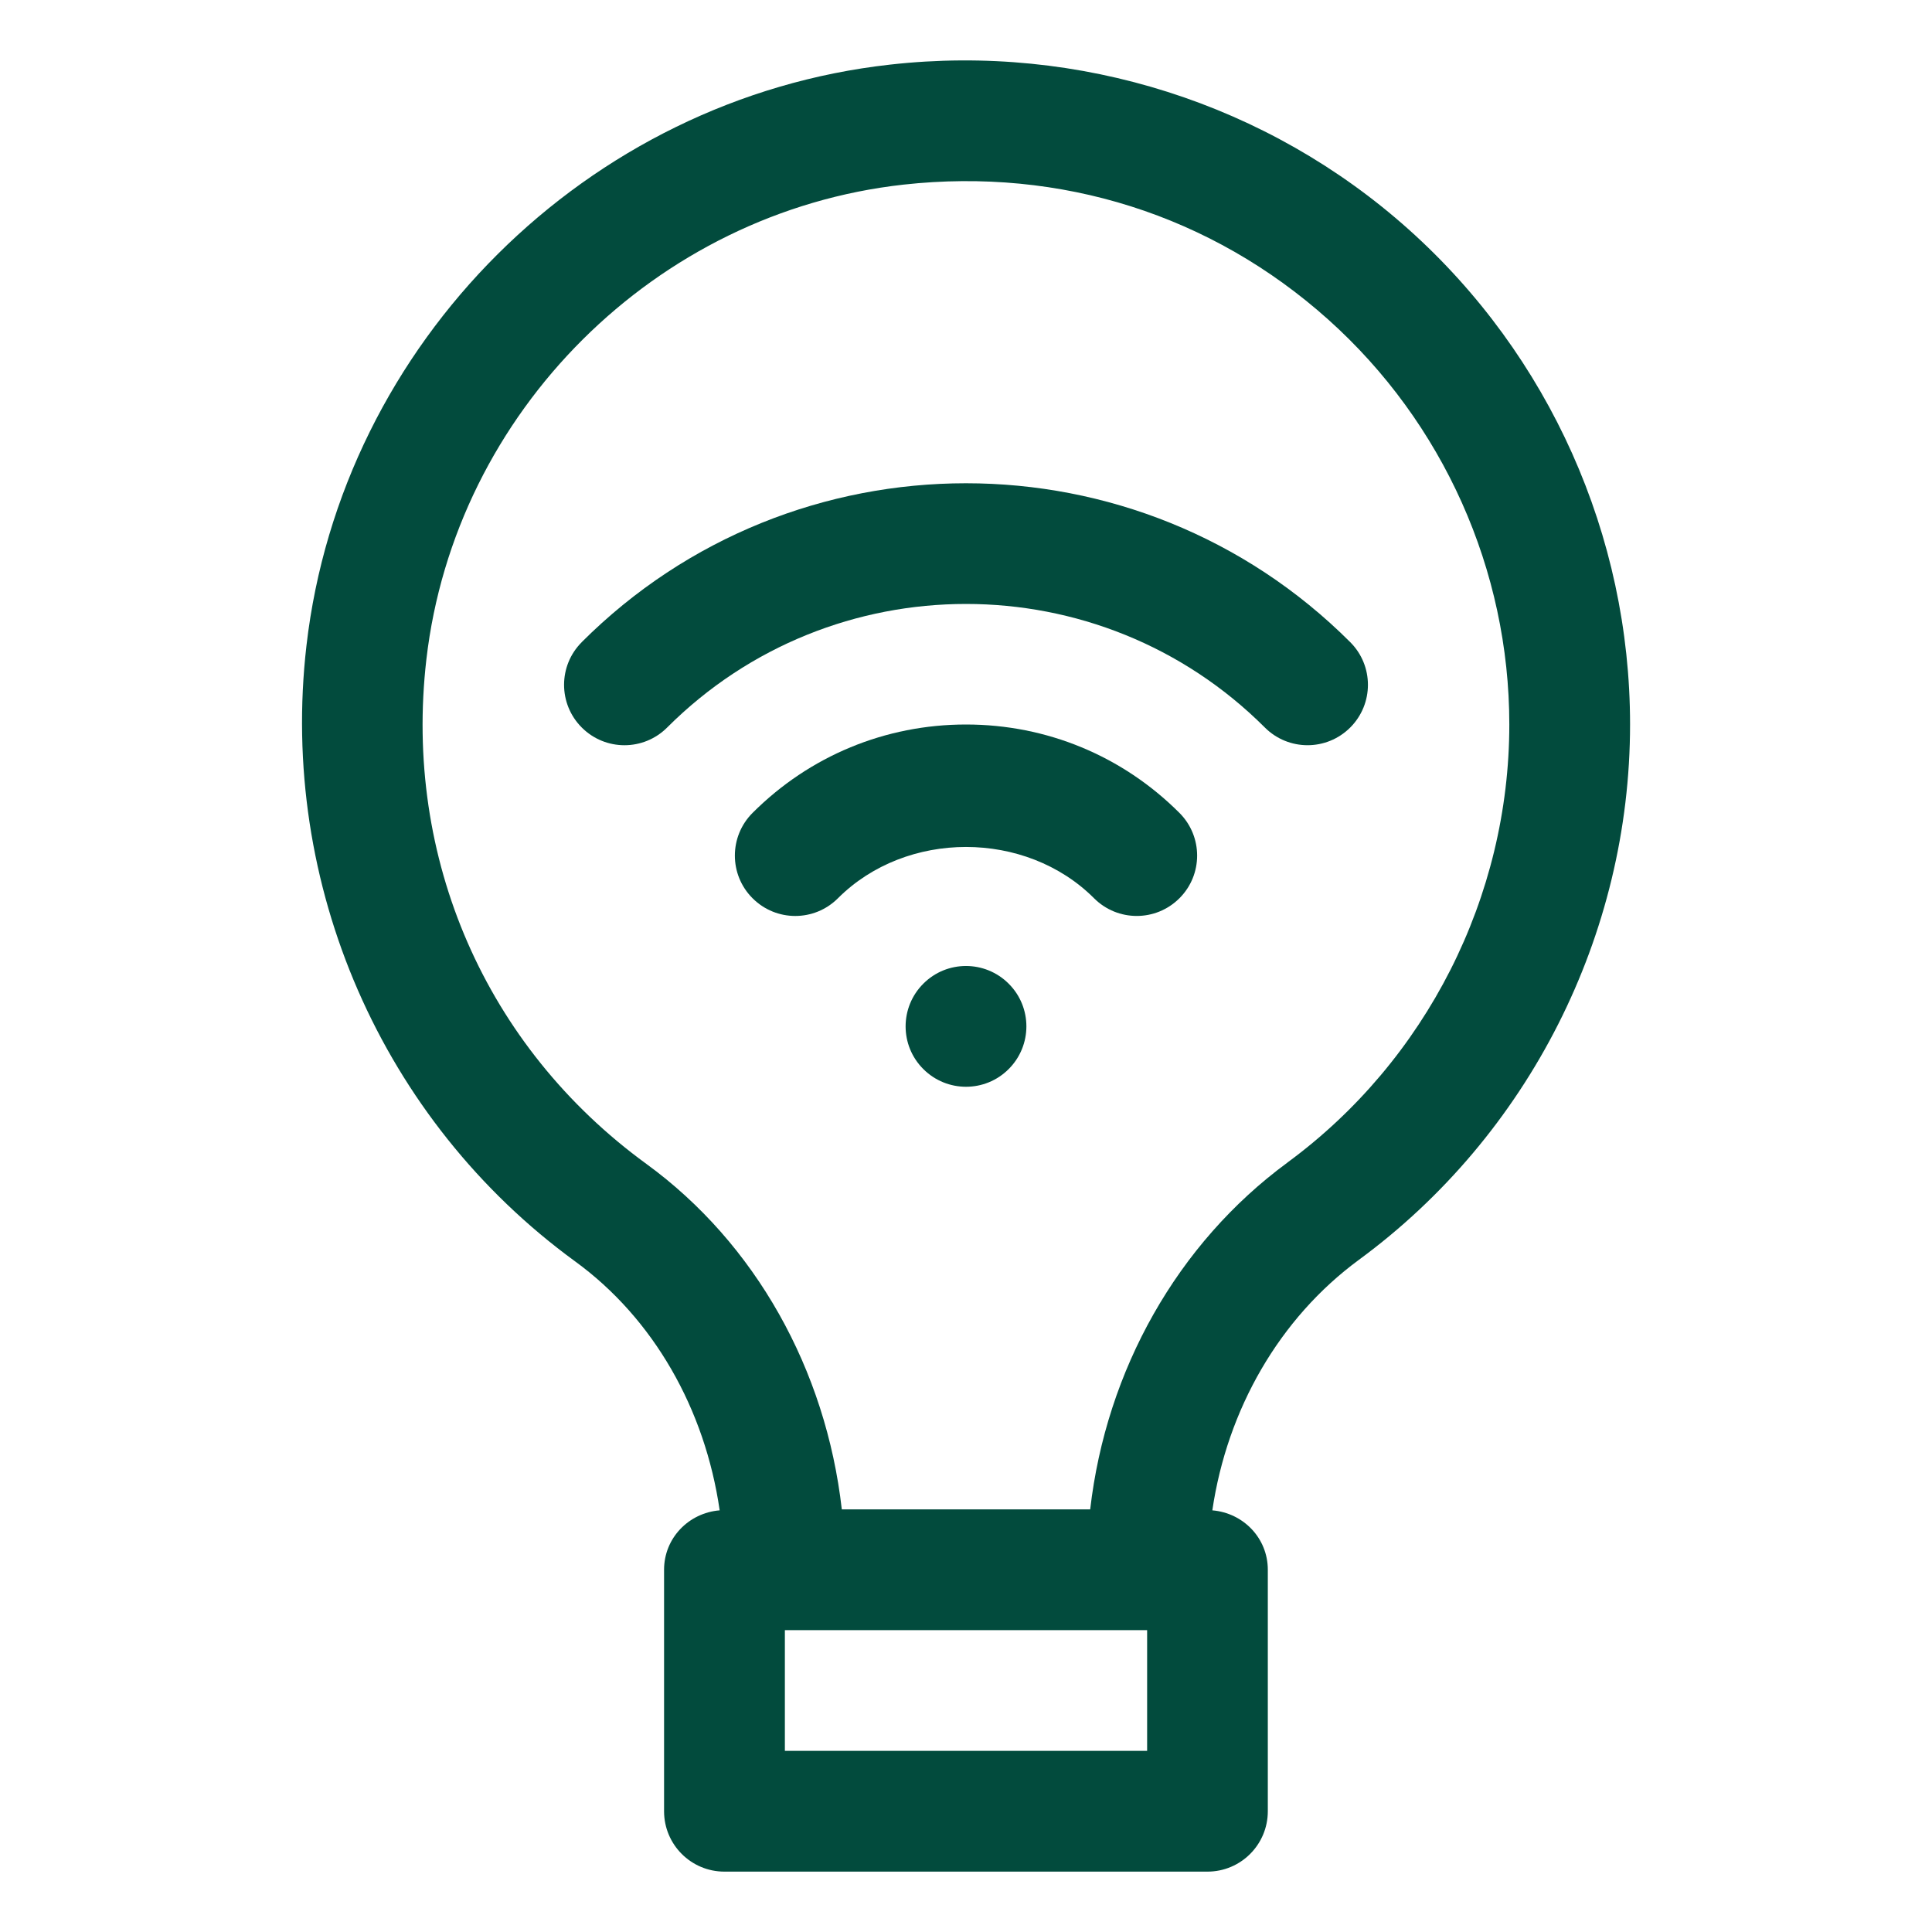
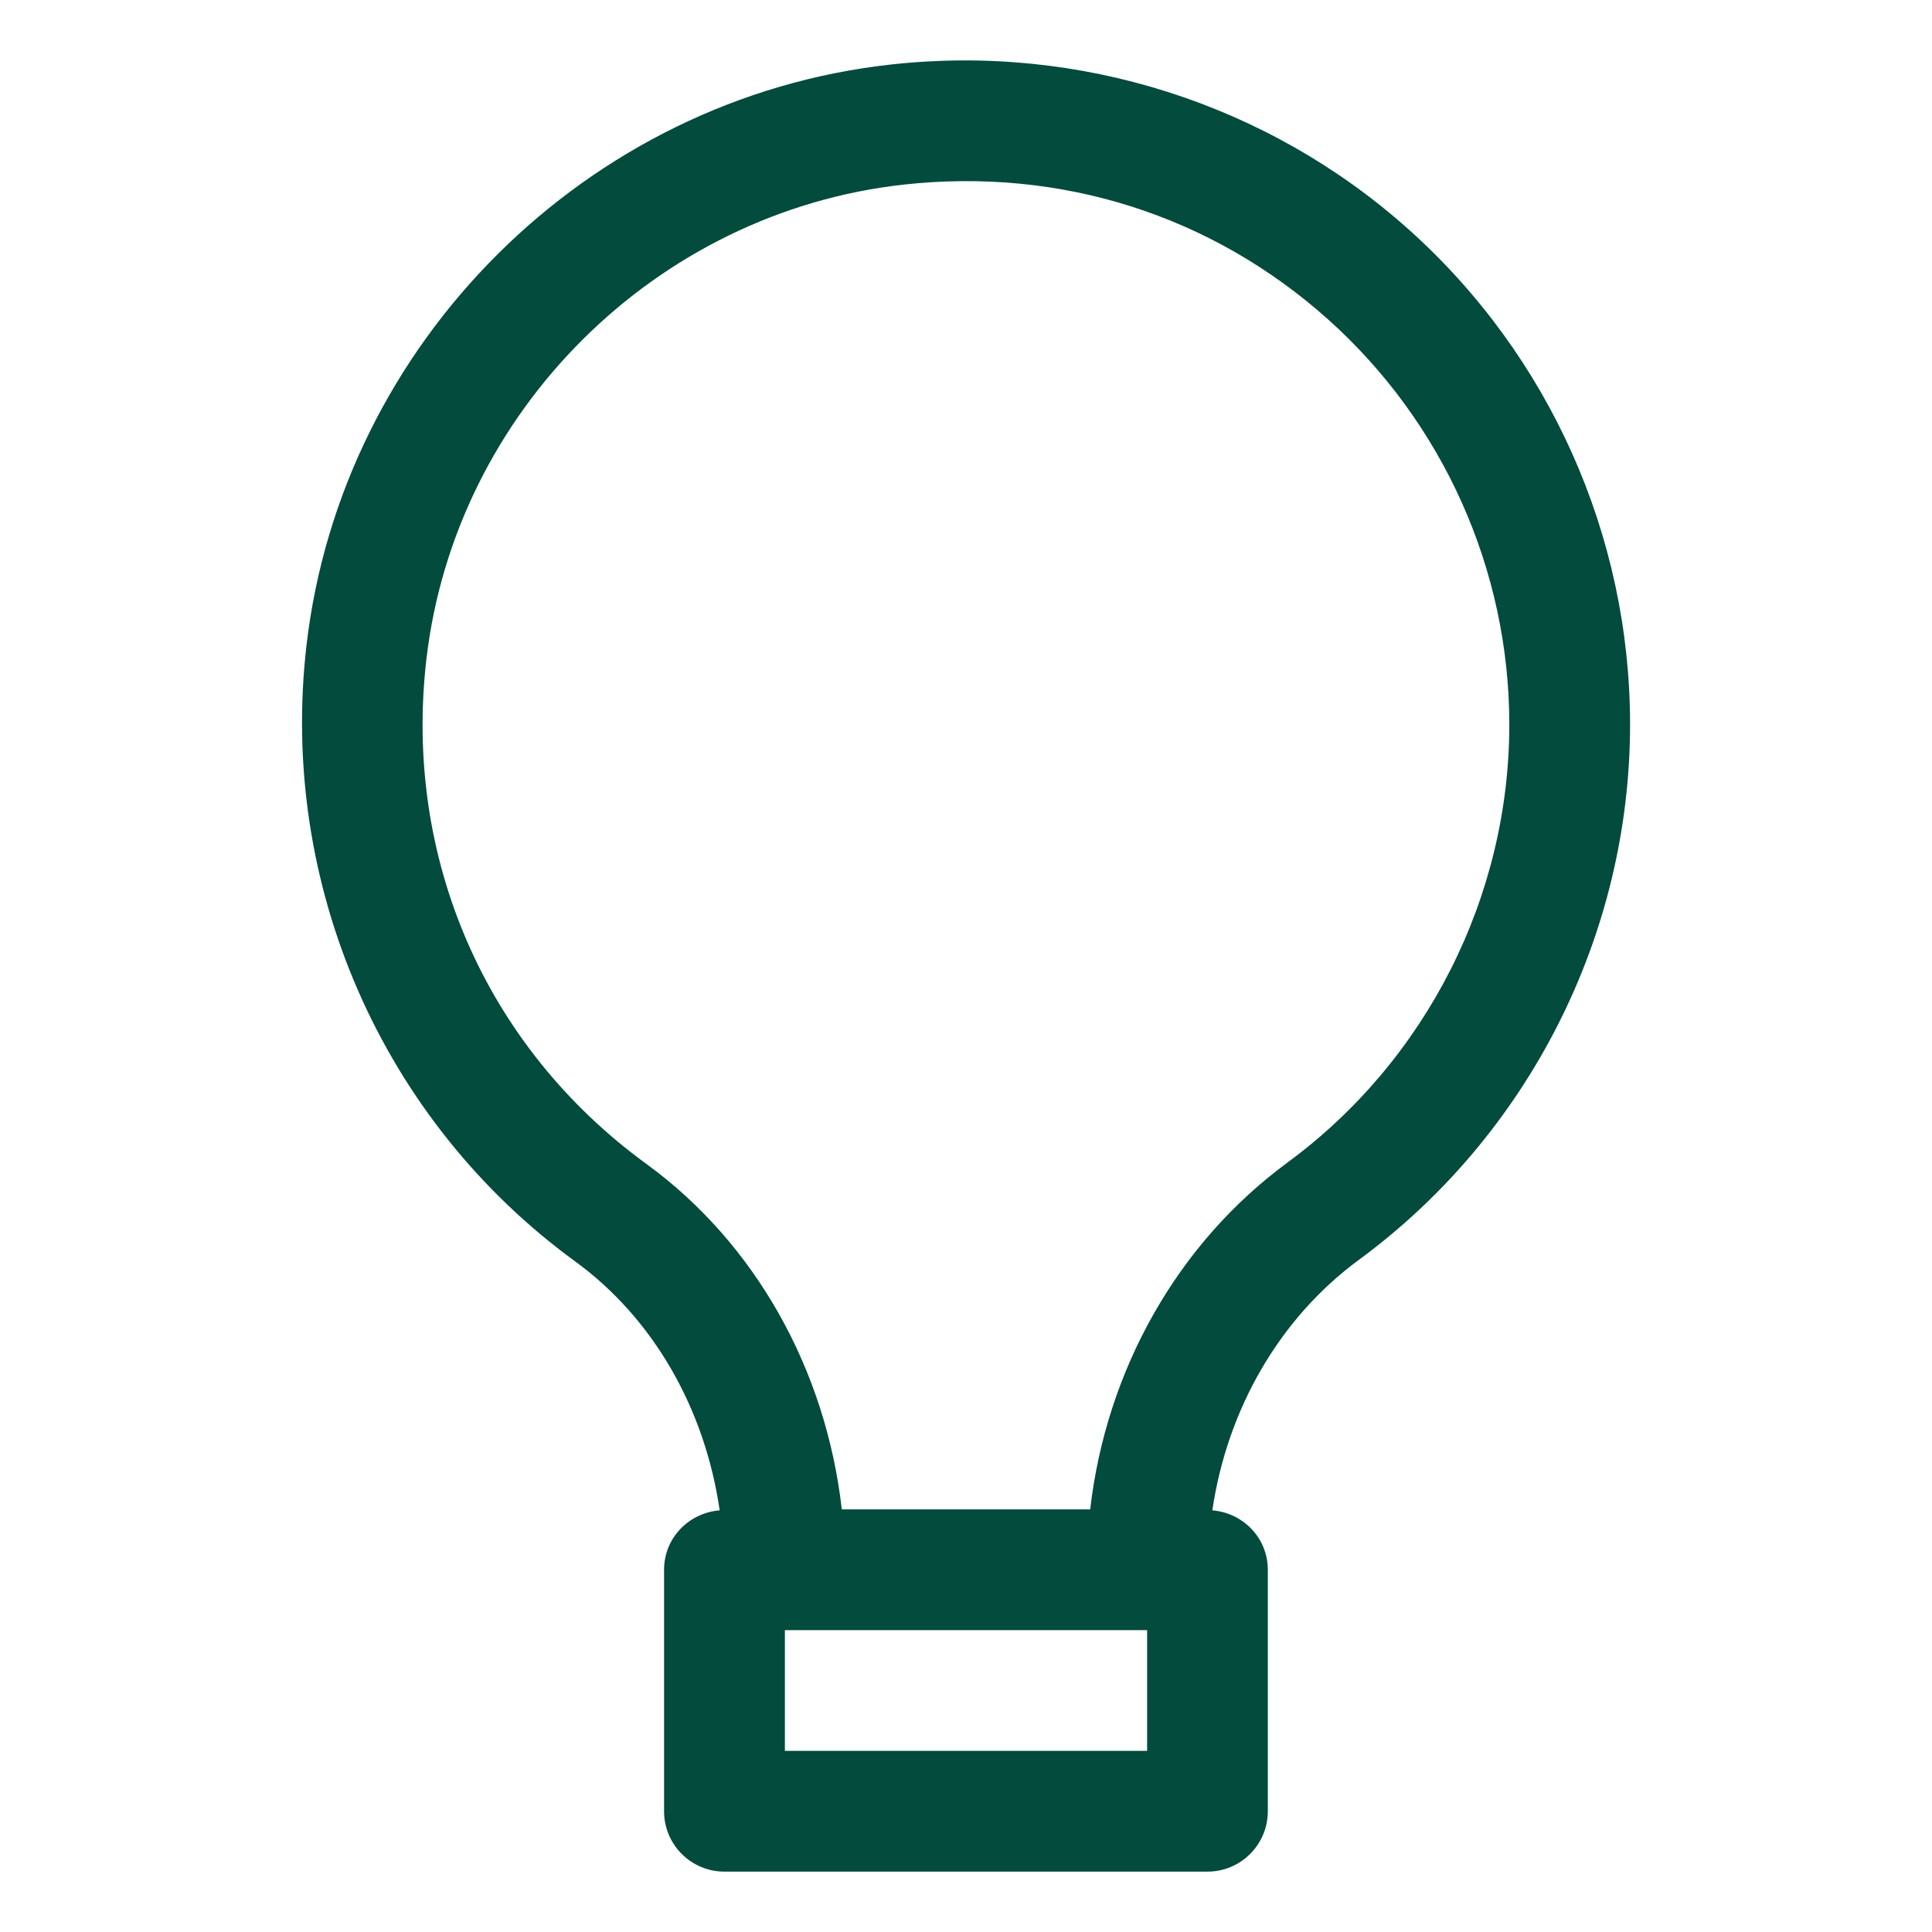
<svg xmlns="http://www.w3.org/2000/svg" width="32" height="32" viewBox="0 0 32 32">
  <g class="nc-icon-wrapper" fill="#024b3d">
    <defs />
    <path class="cls-1" d="m23.333,3.801c-2.327-2.083-5.458-3.083-8.589-2.731-5.022.558-9.089,4.605-9.668,9.623-.458,3.958,1.248,7.867,4.452,10.201,1.298.946,2.149,2.444,2.392,4.122-.514.042-.921.46-.921.984v4c0,.552.447,1,1,1h8c.553,0,1-.448,1-1v-4c0-.524-.406-.941-.919-.984.247-1.674,1.111-3.181,2.427-4.149,2.813-2.066,4.492-5.382,4.492-8.868,0-3.125-1.336-6.113-3.667-8.199Zm-4.333,25.199h-6v-2h6v2Zm2.324-9.744c-1.821,1.338-3.001,3.436-3.267,5.744h-4.114c-.263-2.316-1.432-4.407-3.237-5.722-2.662-1.939-4.024-5.062-3.644-8.355.474-4.101,3.797-7.409,7.902-7.865,2.604-.288,5.103.504,7.035,2.234,1.906,1.707,3,4.152,3,6.708,0,2.852-1.374,5.565-3.676,7.256Z" stroke-width="0px" />
-     <path class="cls-1" d="m16,12c-1.336,0-2.591.52-3.535,1.464-.391.391-.391,1.024,0,1.414.391.391,1.023.391,1.414,0,1.133-1.133,3.109-1.133,4.242,0,.195.195.451.293.707.293s.512-.098.707-.293c.391-.39.391-1.023,0-1.414-.944-.944-2.199-1.464-3.535-1.464Z" stroke-width="0px" />
-     <path class="cls-1" d="m9.636,10.636c-.391.39-.391,1.023,0,1.414s1.023.391,1.414,0c2.73-2.729,7.17-2.729,9.9,0,.195.195.451.293.707.293s.512-.098.707-.293c.391-.391.391-1.024,0-1.414-3.51-3.509-9.219-3.509-12.729,0Z" stroke-width="0px" />
-     <path class="cls-1" d="m15.293,16.293c-.391.391-.391,1.024,0,1.414.391.391,1.024.391,1.414,0,.391-.391.391-1.024,0-1.414-.391-.391-1.024-.391-1.414,0Z" stroke-width="0px" />
  </g>
</svg>